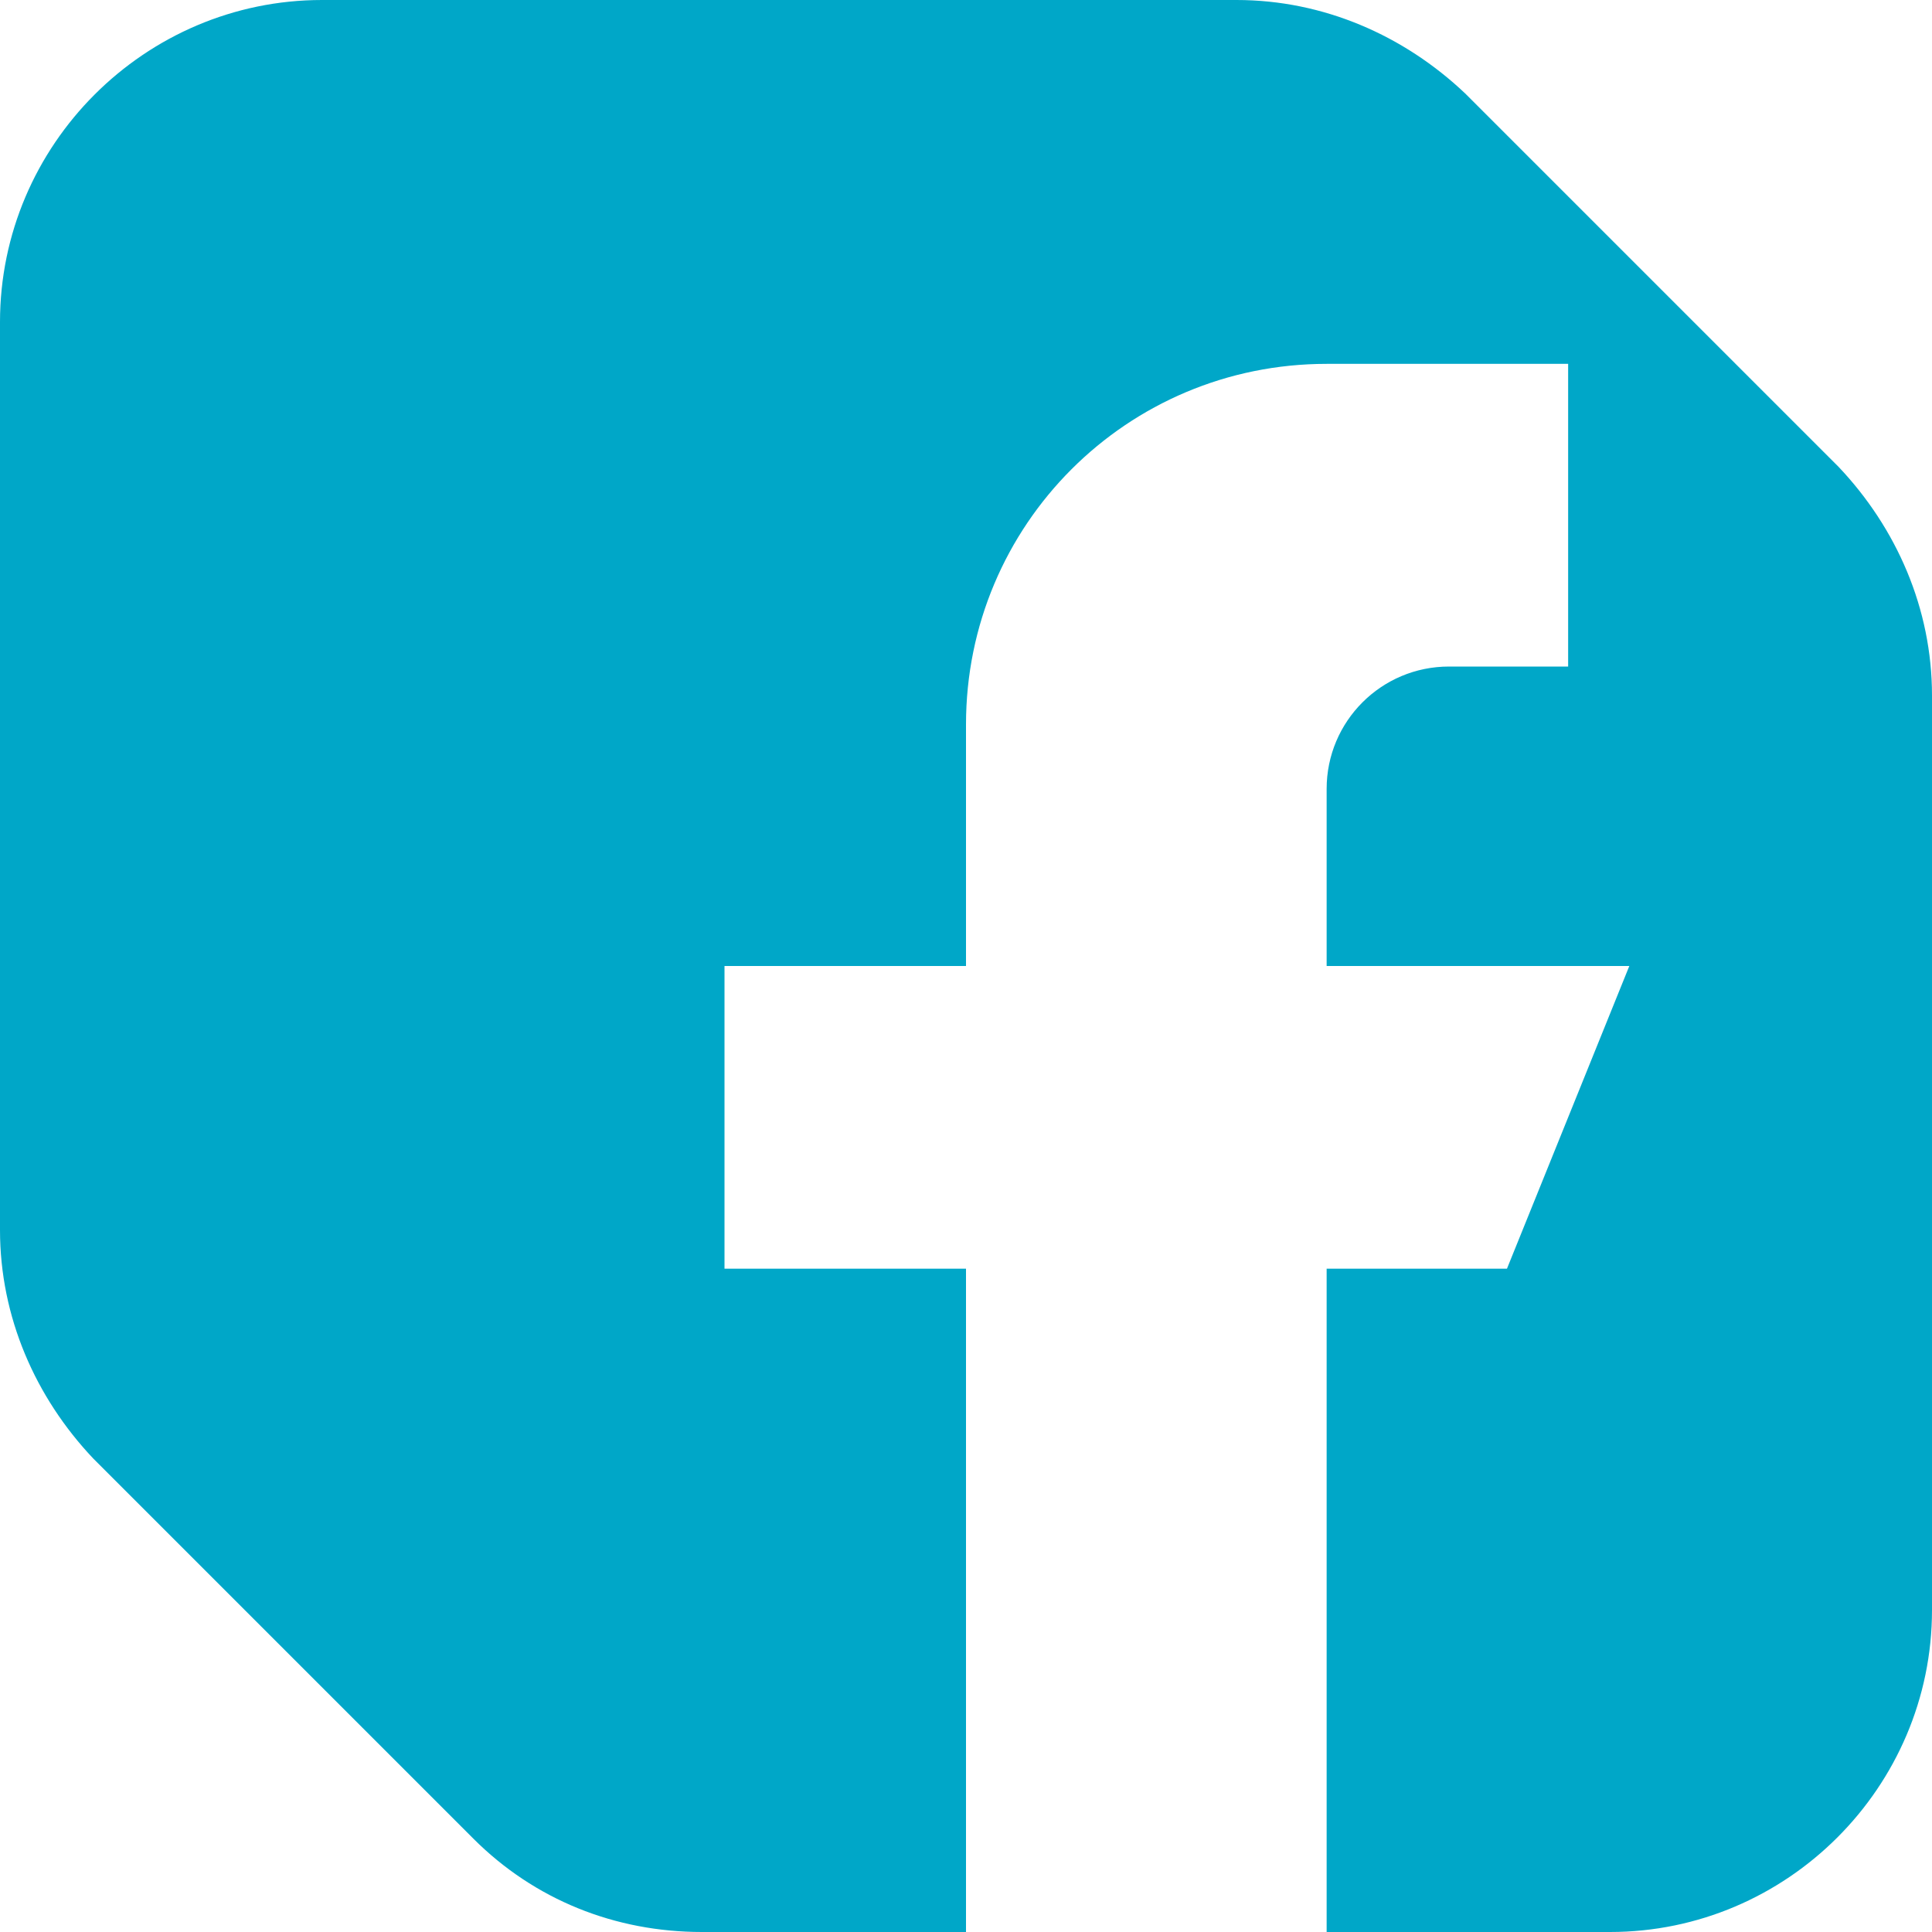
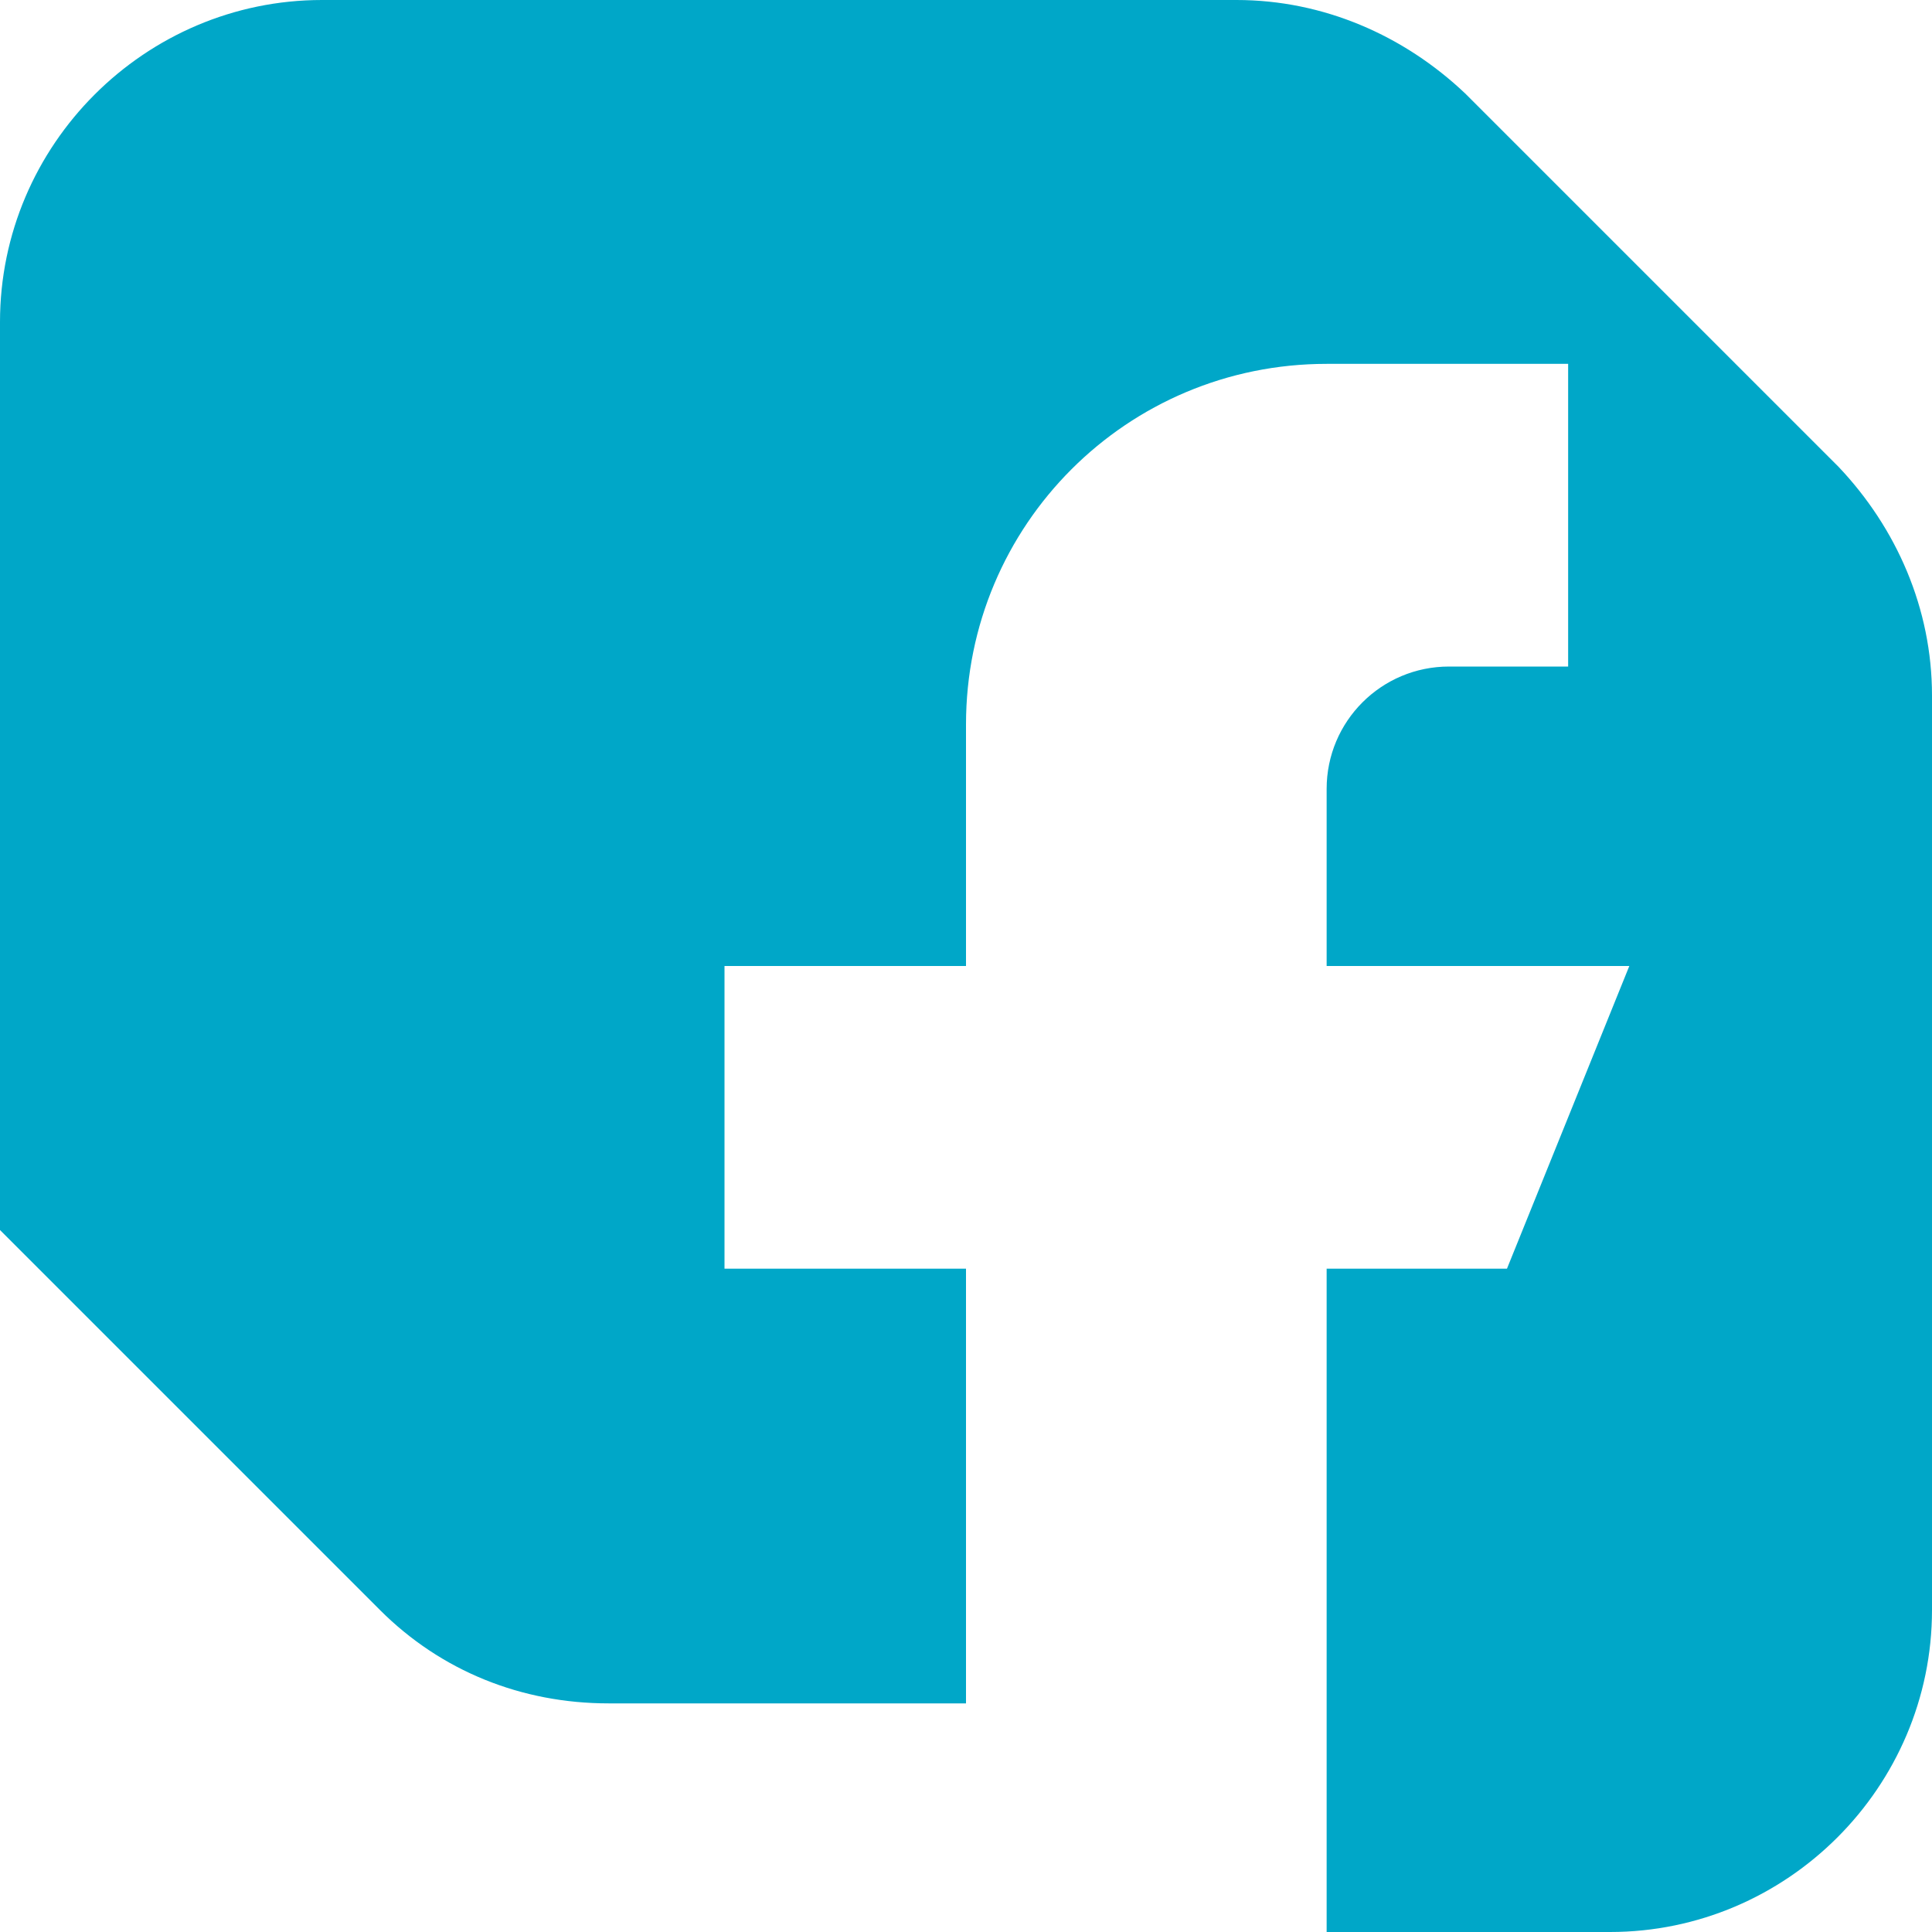
<svg xmlns="http://www.w3.org/2000/svg" version="1.1" id="Layer_1" x="0px" y="0px" viewBox="0 0 60 60" style="enable-background:new 0 0 60 60;" xml:space="preserve">
  <style type="text/css">
	.st0{fill:#00A7C8;}
</style>
  <g>
-     <path class="st0" d="M57.1,14.5L45.5,2.9C43.6,1.1,41.1,0,38.4,0H10C4.5,0,0,4.5,0,10v28.2c0,2.7,1.1,5.2,2.9,7.1l11.8,11.8   c1.9,1.9,4.4,2.9,7.1,2.9H30V39.4h-7.5V30H30v-7.5c0-6.2,5-11.2,11.2-11.2h7.5v9.4H45c-2.1,0-3.8,1.7-3.8,3.8V30h9.4l-3.8,9.4h-5.6   V60H50c5.5,0,10-4.5,10-10V21.6C60,18.9,58.9,16.4,57.1,14.5z" />
+     <path class="st0" d="M57.1,14.5L45.5,2.9C43.6,1.1,41.1,0,38.4,0H10C4.5,0,0,4.5,0,10v28.2l11.8,11.8   c1.9,1.9,4.4,2.9,7.1,2.9H30V39.4h-7.5V30H30v-7.5c0-6.2,5-11.2,11.2-11.2h7.5v9.4H45c-2.1,0-3.8,1.7-3.8,3.8V30h9.4l-3.8,9.4h-5.6   V60H50c5.5,0,10-4.5,10-10V21.6C60,18.9,58.9,16.4,57.1,14.5z" />
  </g>
</svg>